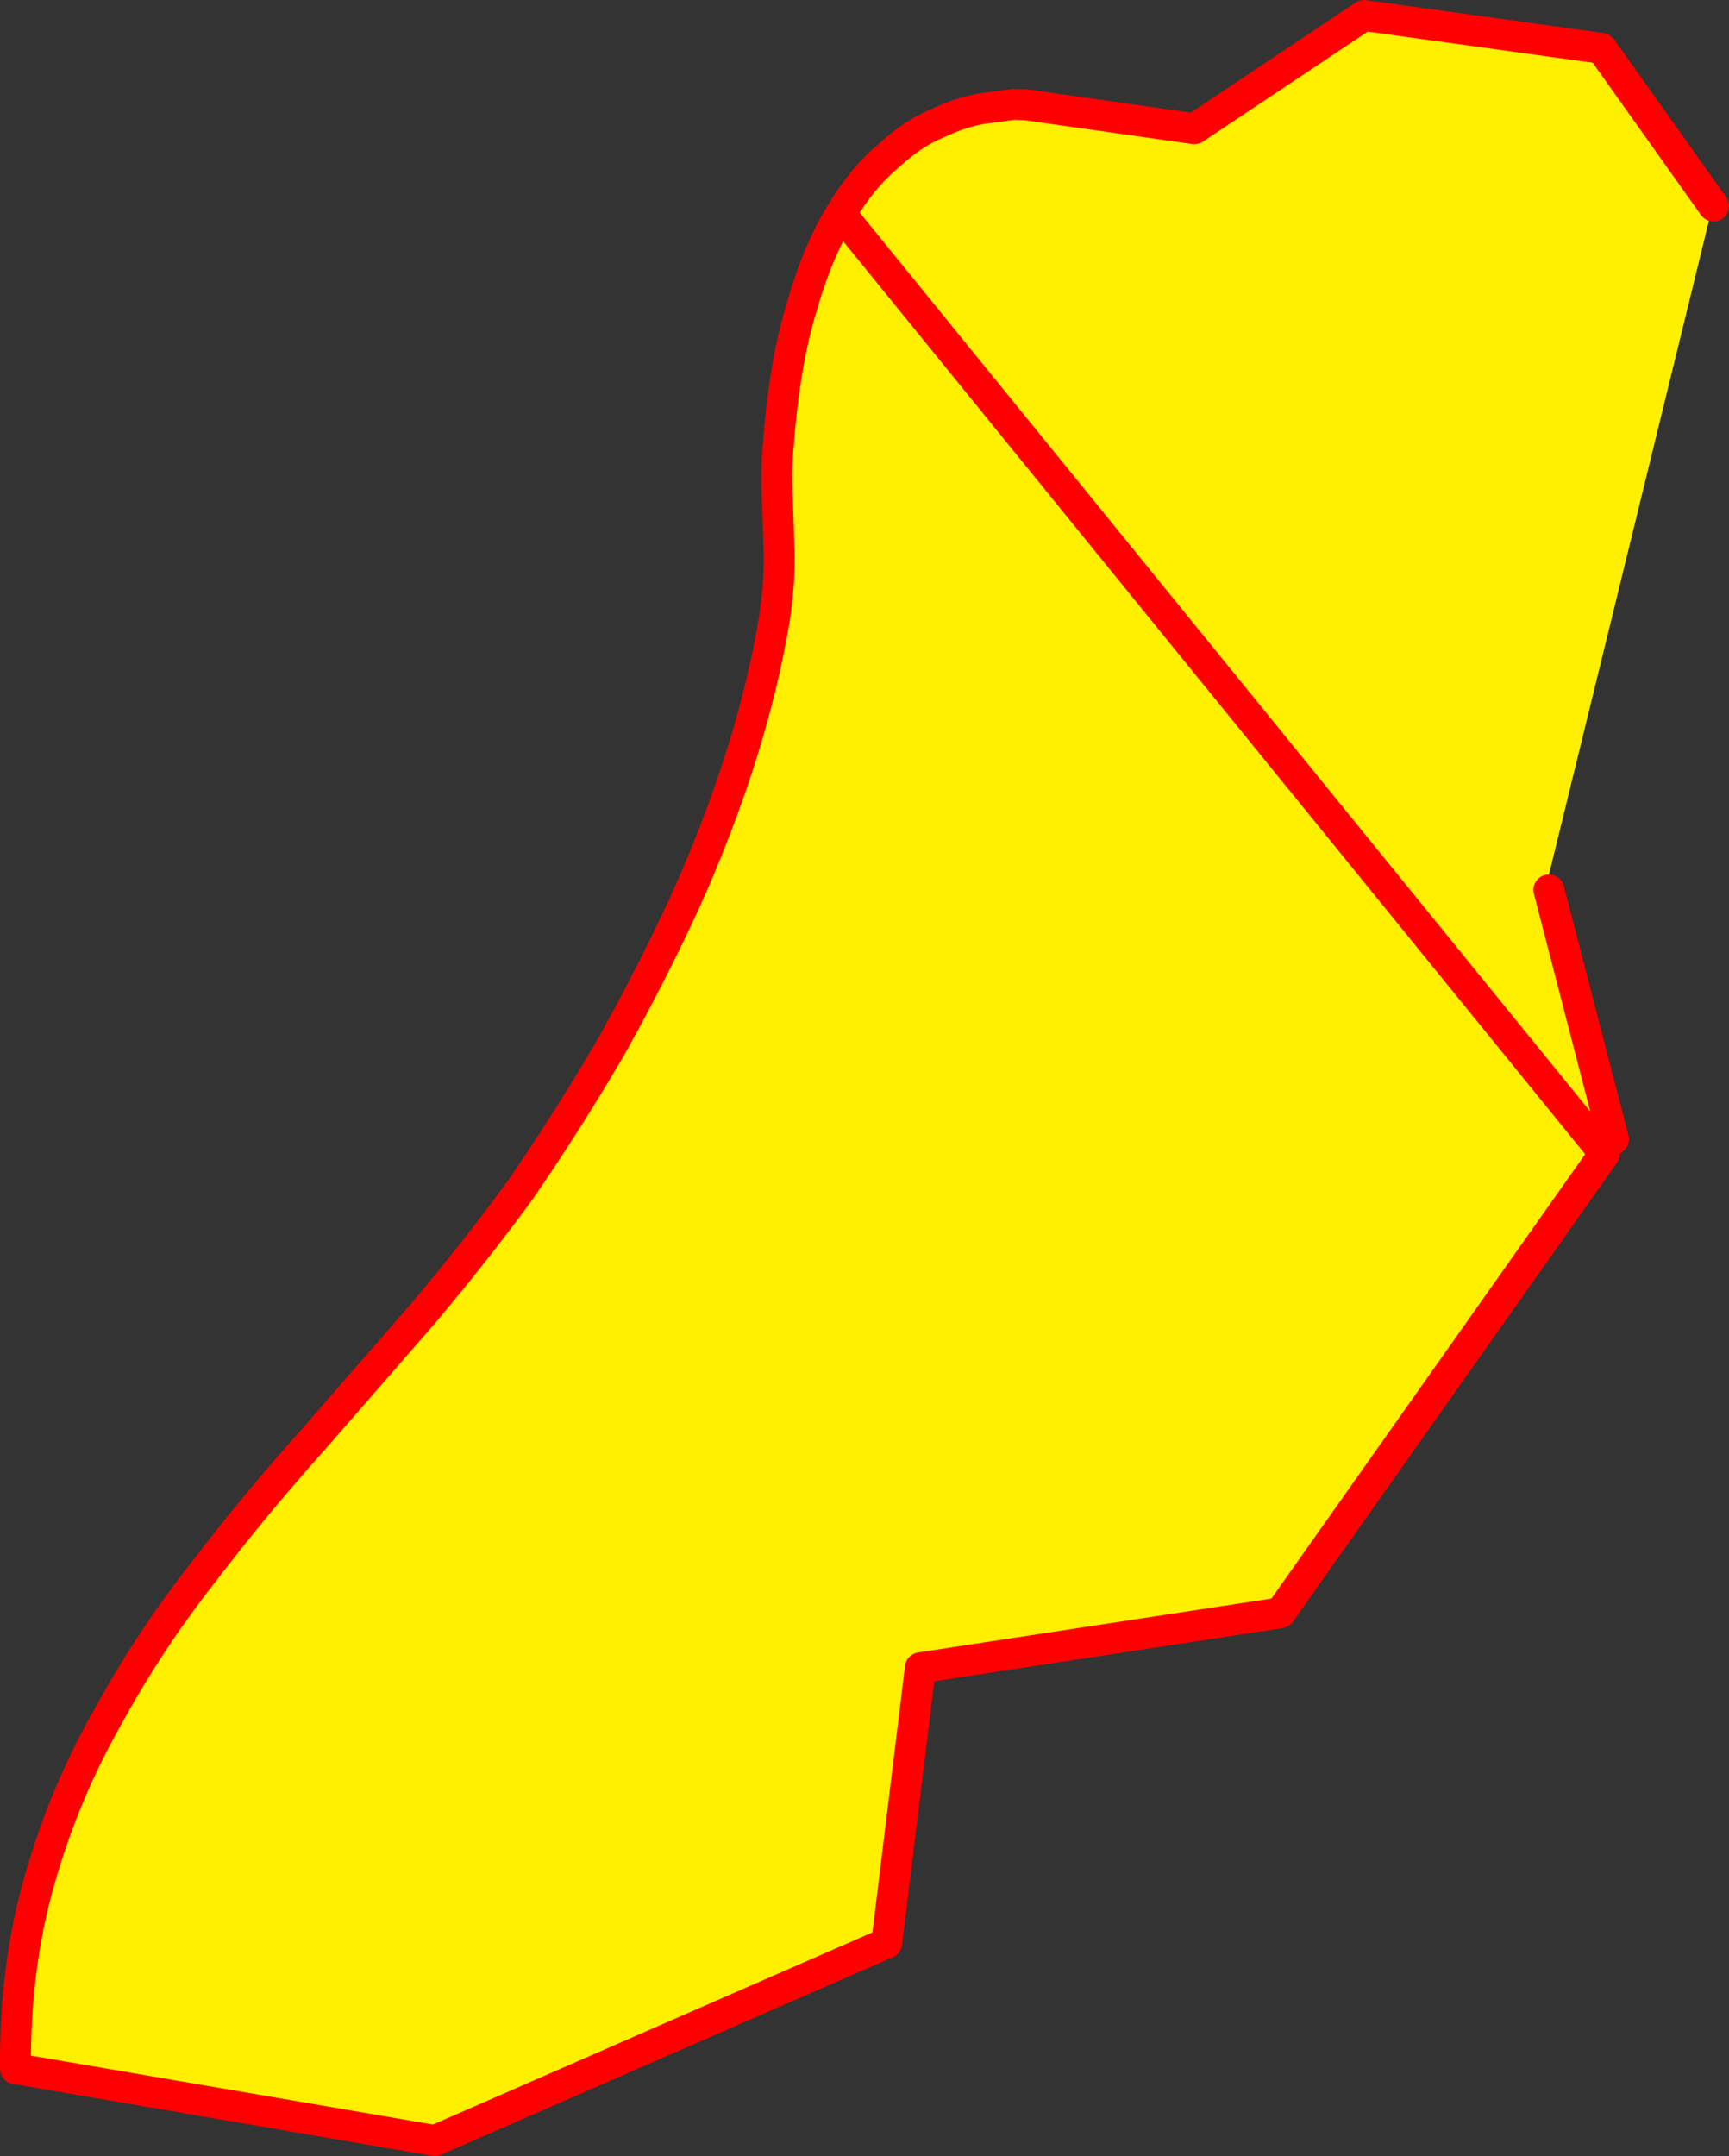
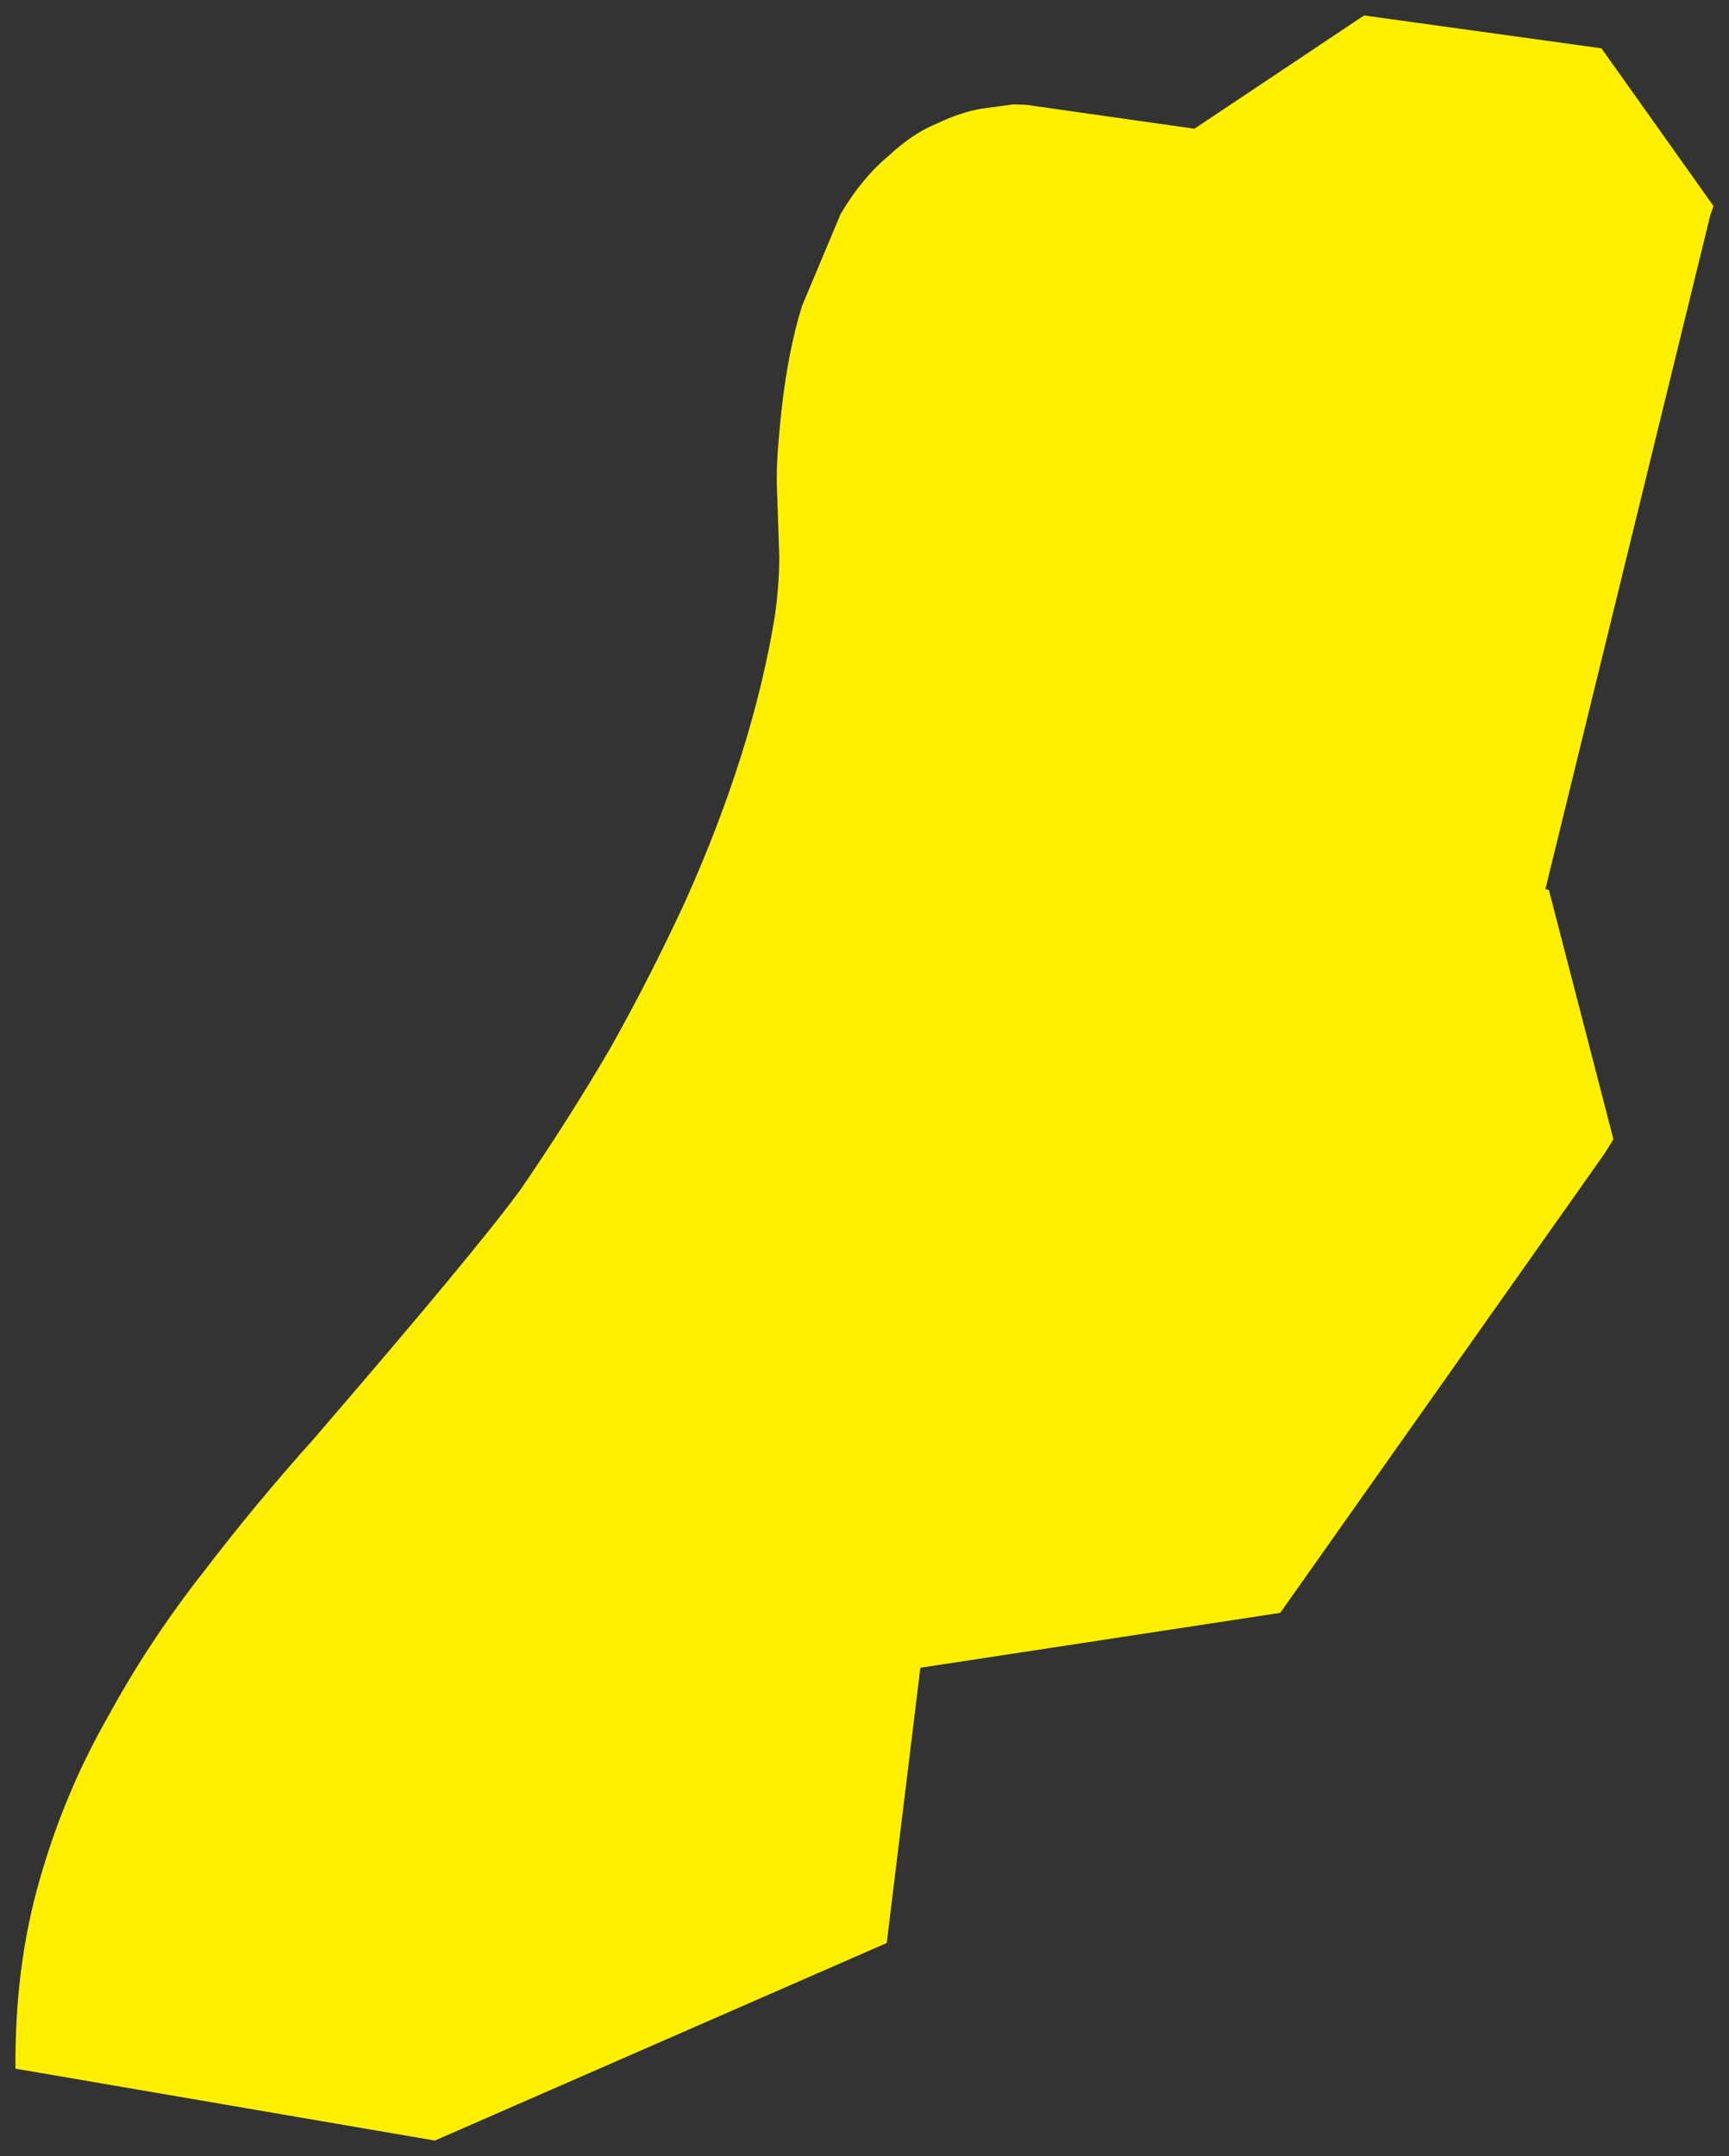
<svg xmlns="http://www.w3.org/2000/svg" height="278.85px" width="223.65px">
  <rect width="100%" height="100%" fill="#333333" stroke="none" />
  <g transform="matrix(1.0, 0.0, 0.0, 1.0, 316.5, 84.95)">
-     <path d="M-207.75 -57.3 Q-204.95 -62.0 -201.55 -64.8 -198.45 -67.7 -195.25 -69.0 -192.2 -70.45 -189.5 -70.9 L-185.4 -71.45 -183.8 -71.4 -162.0 -68.3 -140.05 -82.95 -109.35 -78.7 -94.85 -58.3 -95.25 -57.2 -116.6 30.05 -116.15 30.15 -107.8 62.4 -108.95 64.25 -150.9 123.65 -197.45 130.75 -201.8 166.35 -260.25 191.9 -314.5 182.6 Q-314.6 169.3 -311.35 158.1 -308.15 146.9 -302.55 137.1 -297.2 127.3 -290.25 118.45 -283.45 109.55 -276.05 101.3 L-261.8 84.95 Q-255.05 76.95 -249.2 68.95 -243.15 60.15 -237.6 50.7 -232.3 41.25 -227.85 31.6 -223.55 22.05 -220.6 12.7 -217.7 3.45 -216.3 -5.1 -215.7 -9.2 -215.7 -12.95 L-215.95 -20.45 Q-216.15 -24.1 -215.8 -27.7 -215.0 -38.2 -212.75 -45.4 L-207.75 -57.3" fill="#fff000" fill-rule="evenodd" stroke="none" />
-     <path d="M-207.75 -57.3 Q-204.95 -62.0 -201.55 -64.8 -198.45 -67.7 -195.25 -69.0 -192.2 -70.45 -189.5 -70.9 L-185.4 -71.45 -183.8 -71.4 -162.0 -68.3 -140.05 -82.95 -109.35 -78.7 -94.85 -58.3 M-116.15 30.15 L-107.8 62.4 M-108.95 64.25 L-150.9 123.65 -197.45 130.75 -201.8 166.35 -260.25 191.9 -314.5 182.6 Q-314.6 169.3 -311.35 158.1 -308.15 146.9 -302.55 137.1 -297.2 127.3 -290.25 118.45 -283.45 109.55 -276.05 101.3 L-261.8 84.95 Q-255.05 76.95 -249.2 68.95 -243.15 60.15 -237.6 50.7 -232.3 41.25 -227.85 31.6 -223.55 22.05 -220.6 12.7 -217.7 3.45 -216.3 -5.1 -215.7 -9.2 -215.7 -12.95 L-215.95 -20.45 Q-216.15 -24.1 -215.8 -27.7 -215.0 -38.2 -212.75 -45.4 -210.7 -52.55 -207.75 -57.3 Z" fill="none" stroke="#ff0000" stroke-linecap="round" stroke-linejoin="round" stroke-width="4.0" />
+     <path d="M-207.75 -57.3 Q-204.95 -62.0 -201.55 -64.8 -198.45 -67.7 -195.25 -69.0 -192.2 -70.45 -189.5 -70.9 L-185.4 -71.45 -183.8 -71.4 -162.0 -68.3 -140.05 -82.95 -109.35 -78.7 -94.85 -58.3 -95.25 -57.2 -116.6 30.05 -116.15 30.15 -107.8 62.4 -108.95 64.25 -150.9 123.65 -197.45 130.75 -201.8 166.35 -260.25 191.9 -314.5 182.6 Q-314.6 169.3 -311.35 158.1 -308.15 146.9 -302.55 137.1 -297.2 127.3 -290.25 118.45 -283.45 109.55 -276.05 101.3 Q-255.05 76.95 -249.2 68.95 -243.15 60.15 -237.6 50.7 -232.3 41.25 -227.85 31.6 -223.55 22.05 -220.6 12.7 -217.7 3.45 -216.3 -5.1 -215.7 -9.2 -215.7 -12.95 L-215.95 -20.45 Q-216.15 -24.1 -215.8 -27.7 -215.0 -38.2 -212.75 -45.4 L-207.75 -57.3" fill="#fff000" fill-rule="evenodd" stroke="none" />
  </g>
</svg>